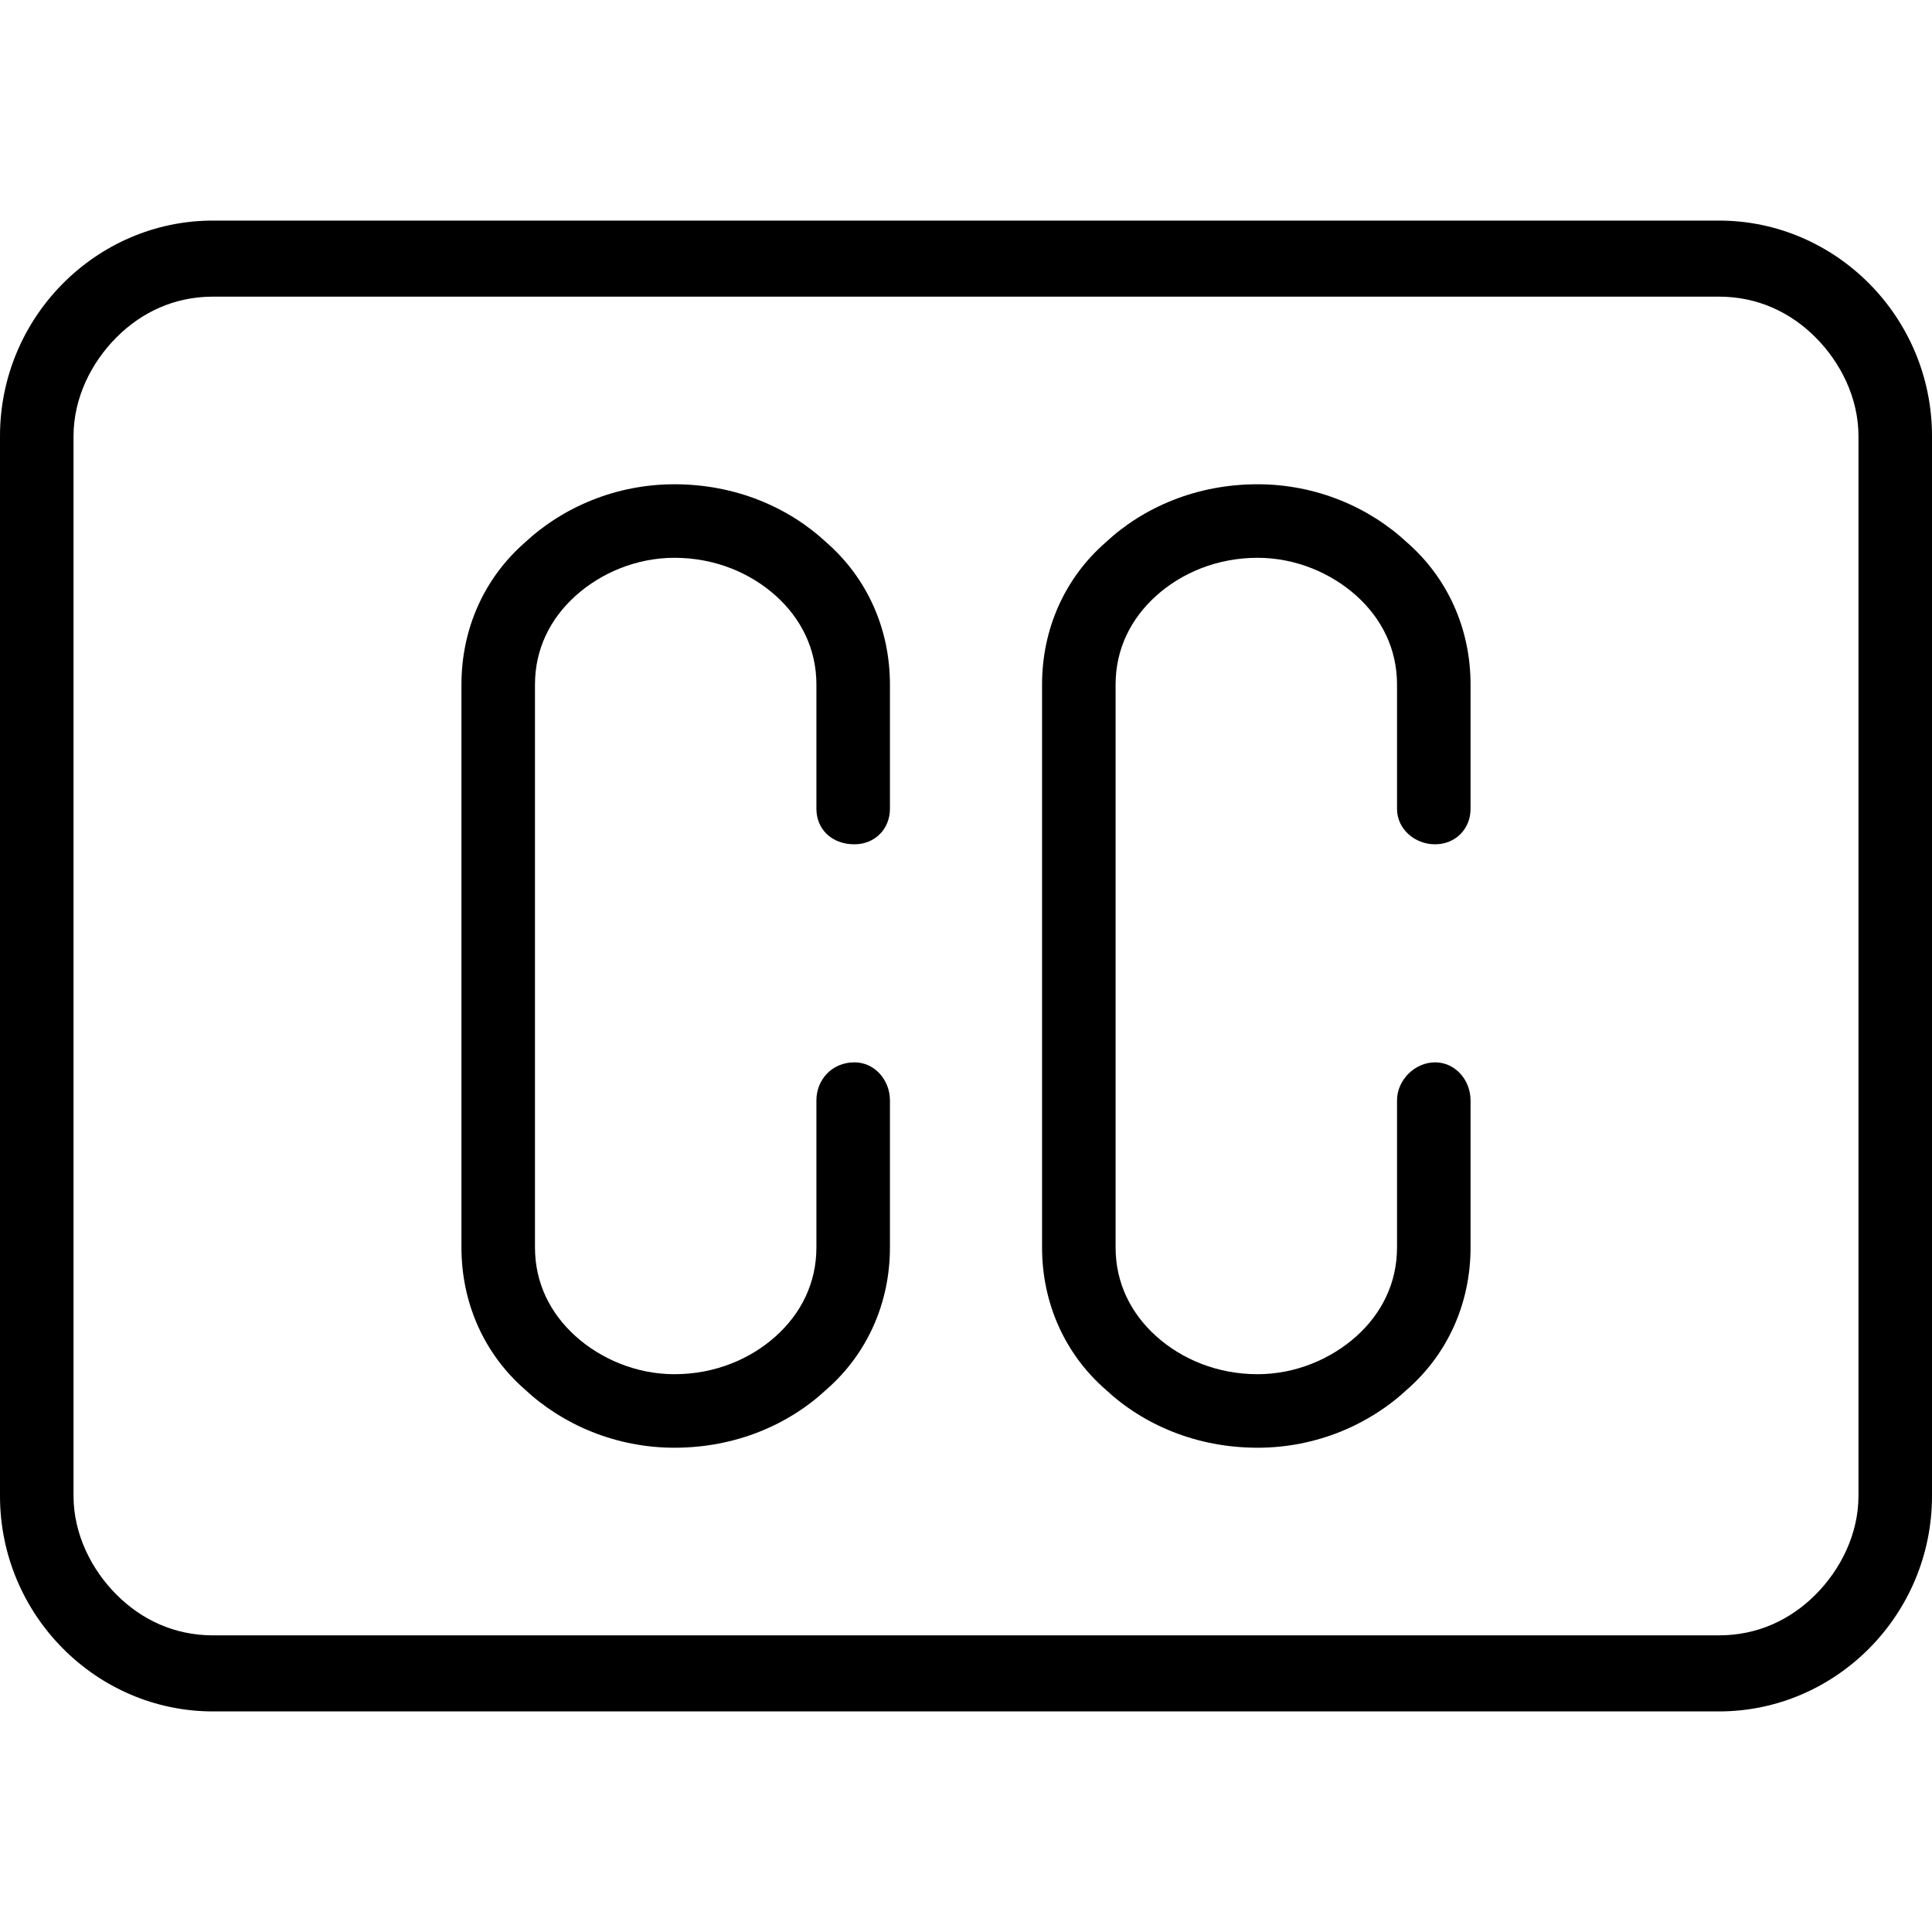
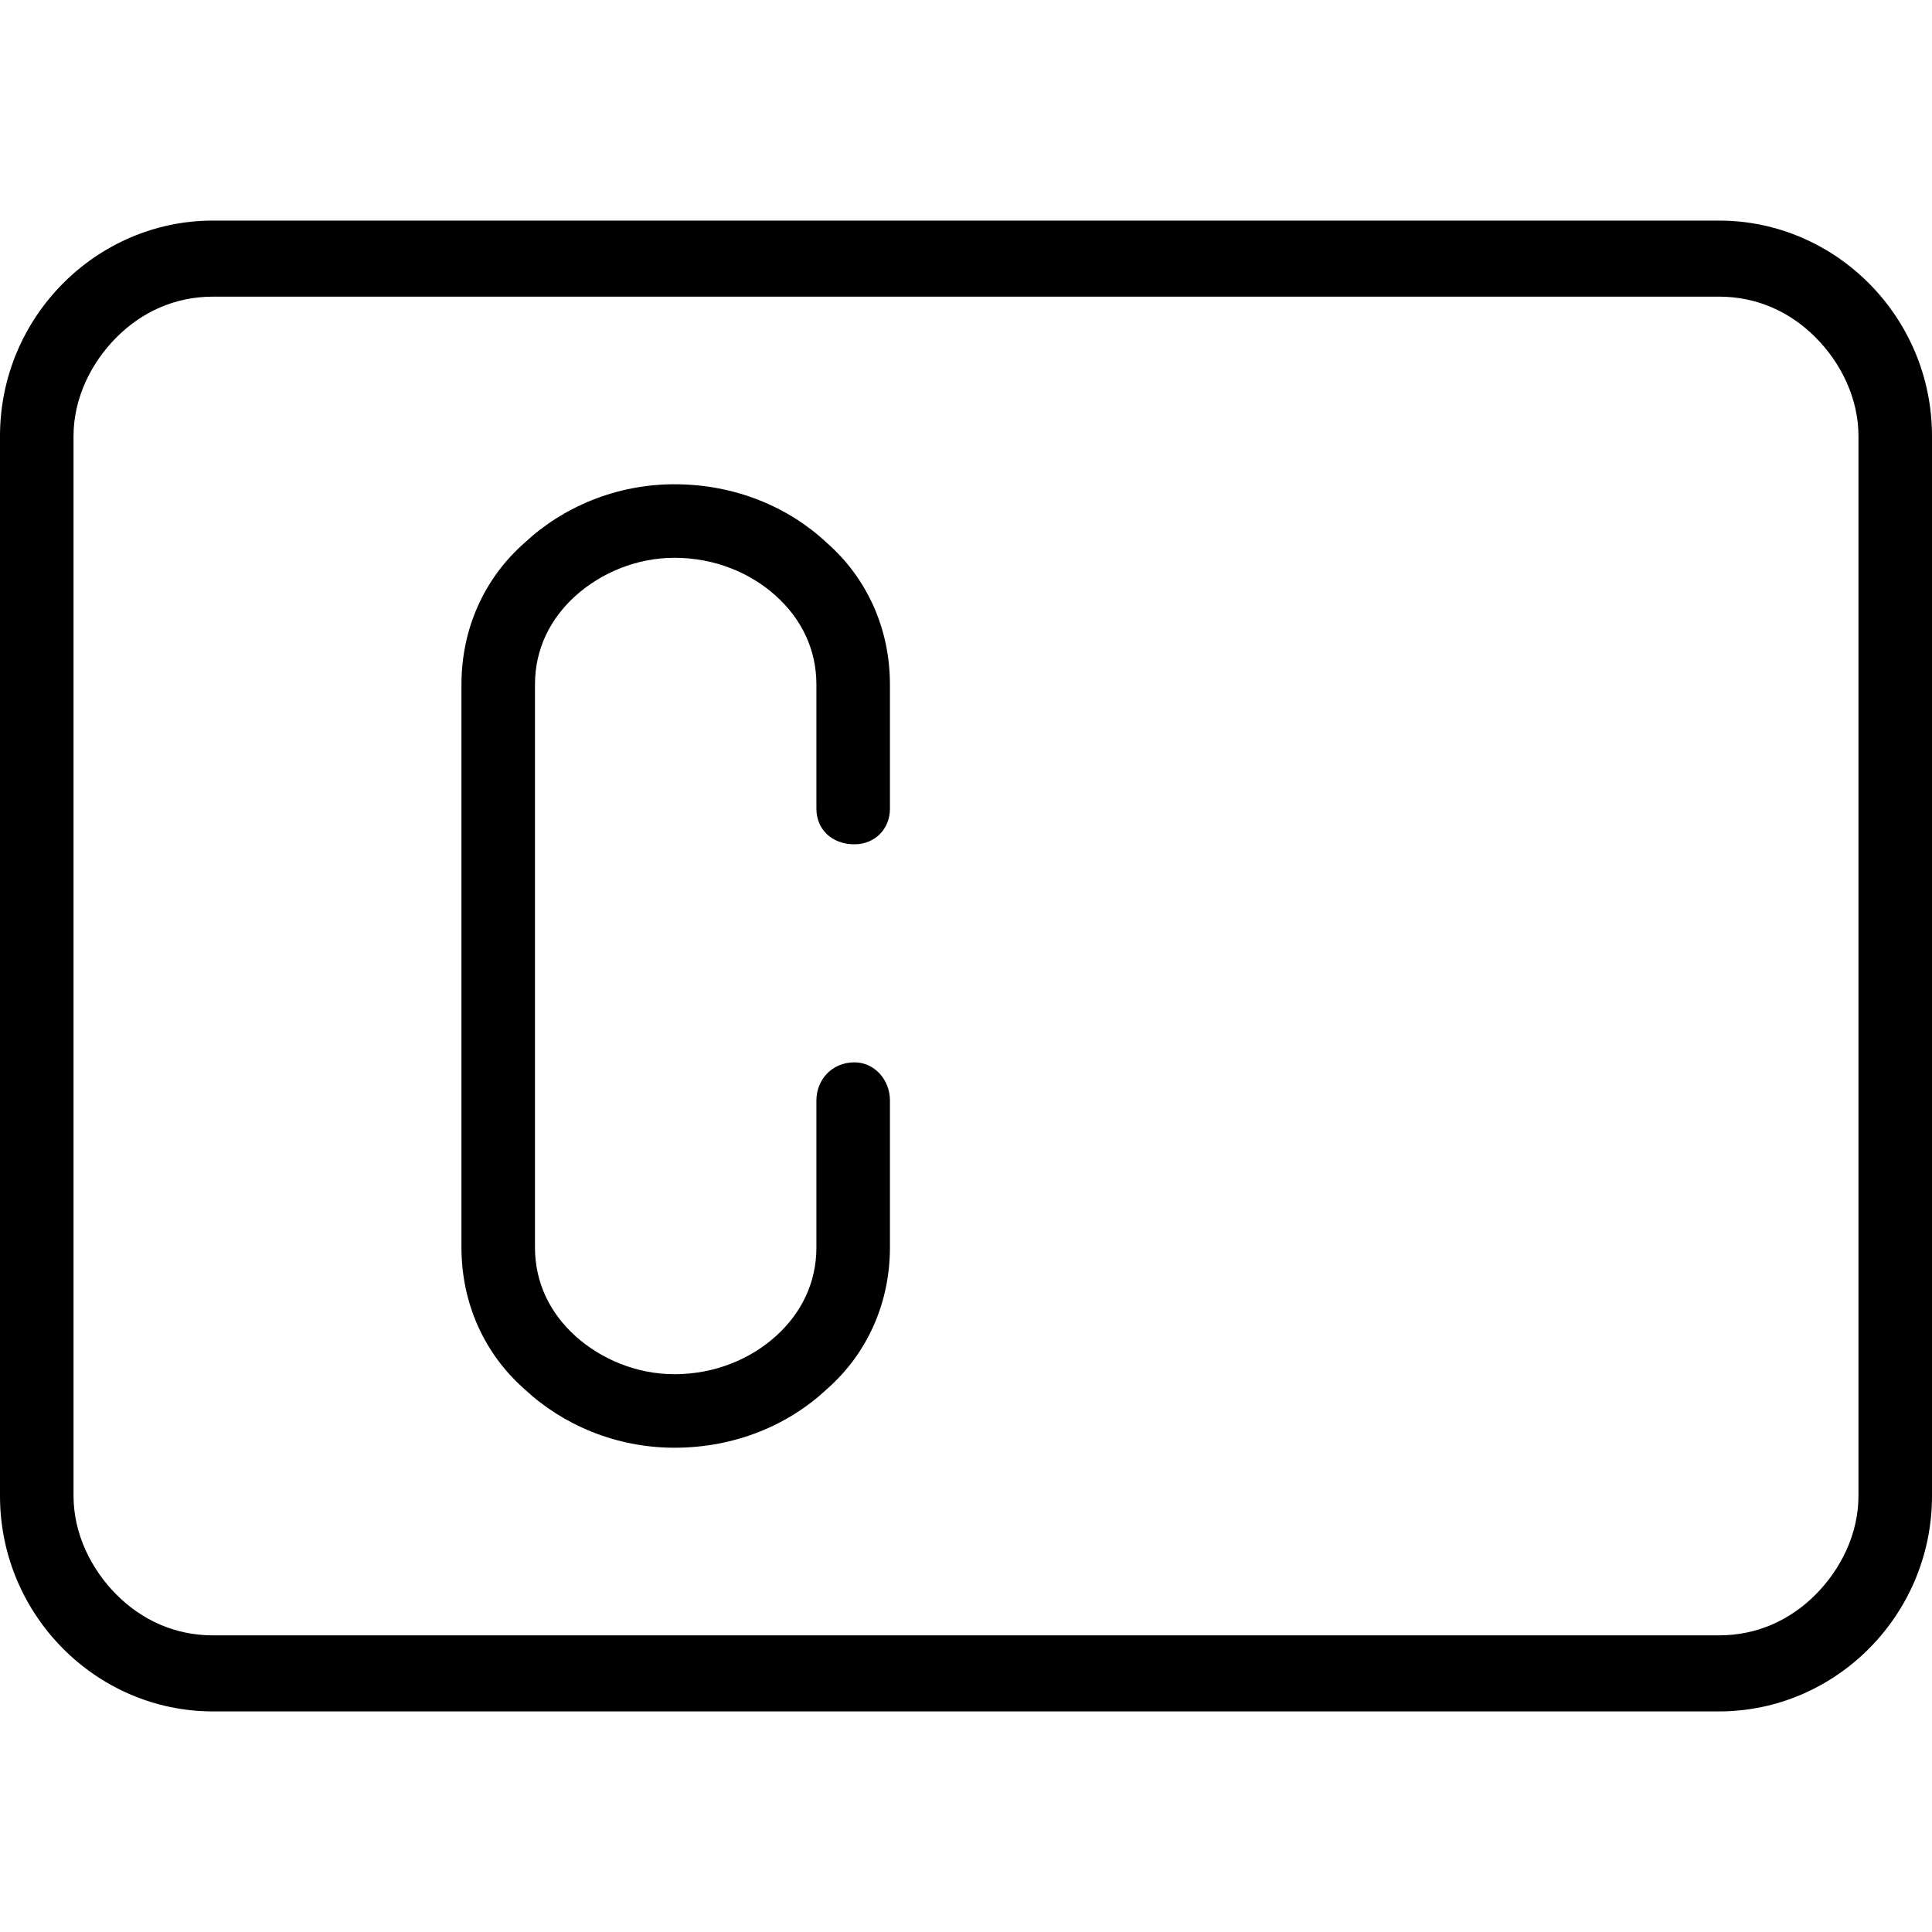
<svg xmlns="http://www.w3.org/2000/svg" xml:space="preserve" width="7.62mm" height="7.62mm" style="shape-rendering:geometricPrecision; text-rendering:geometricPrecision; image-rendering:optimizeQuality; fill-rule:evenodd; clip-rule:evenodd" viewBox="0 0 762 762">
  <defs>
    <style type="text/css">  .fil0 {fill:black} .fil1 {fill:black;fill-rule:nonzero}  </style>
  </defs>
  <g id="Слой_x0020_1">
    <path class="fil0" d="M84 87l594 0c46,0 84,38 84,85l0 418c0,47 -38,85 -84,85l-594 0c-46,0 -84,-38 -84,-85l0 -418c0,-47 38,-85 84,-85zm594 30l-594 0c-15,0 -28,6 -38,16 -10,10 -17,24 -17,39l0 418c0,15 7,29 17,39 10,10 23,16 38,16l594 0c15,0 28,-6 38,-16 10,-10 17,-24 17,-39l0 -418c0,-15 -7,-29 -17,-39 -10,-10 -23,-16 -38,-16z" />
    <path class="fil1" d="M322 434c0,-8 6,-15 15,-15 8,0 14,7 14,15l0 58c0,22 -9,42 -25,56 -15,14 -36,23 -60,23 -23,0 -44,-9 -59,-23 -16,-14 -25,-34 -25,-56l0 -222c0,-22 9,-42 25,-56 15,-14 36,-23 59,-23 24,0 45,9 60,23 16,14 25,34 25,56l0 49c0,8 -6,14 -14,14 -9,0 -15,-6 -15,-14l0 -49c0,-14 -6,-26 -16,-35 -10,-9 -24,-15 -40,-15 -15,0 -29,6 -39,15 -10,9 -16,21 -16,35l0 222c0,14 6,26 16,35 10,9 24,15 39,15 16,0 30,-6 40,-15 10,-9 16,-21 16,-35l0 -58z" />
-     <path class="fil1" d="M551 434c0,-8 7,-15 15,-15 8,0 14,7 14,15l0 58c0,22 -9,42 -25,56 -15,14 -36,23 -59,23 -24,0 -45,-9 -60,-23 -16,-14 -25,-34 -25,-56l0 -222c0,-22 9,-42 25,-56 15,-14 36,-23 60,-23 23,0 44,9 59,23 16,14 25,34 25,56l0 49c0,8 -6,14 -14,14 -8,0 -15,-6 -15,-14l0 -49c0,-14 -6,-26 -16,-35 -10,-9 -24,-15 -39,-15 -16,0 -30,6 -40,15 -10,9 -16,21 -16,35l0 222c0,14 6,26 16,35 10,9 24,15 40,15 15,0 29,-6 39,-15 10,-9 16,-21 16,-35l0 -58z" />
  </g>
</svg>